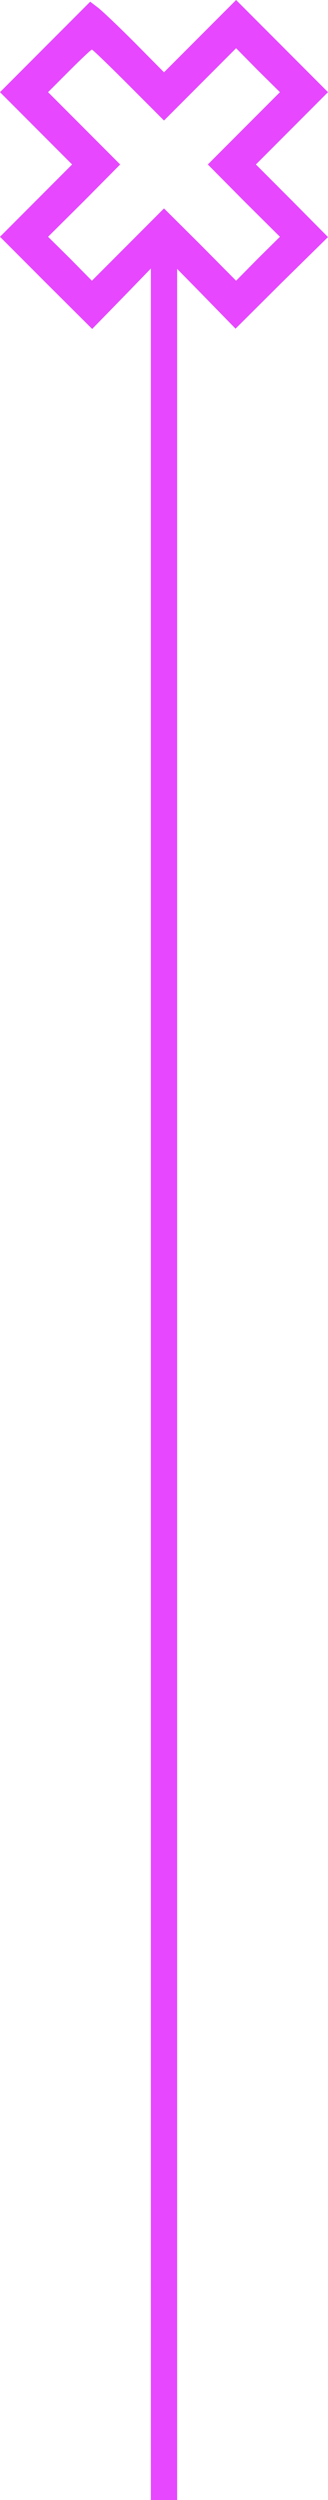
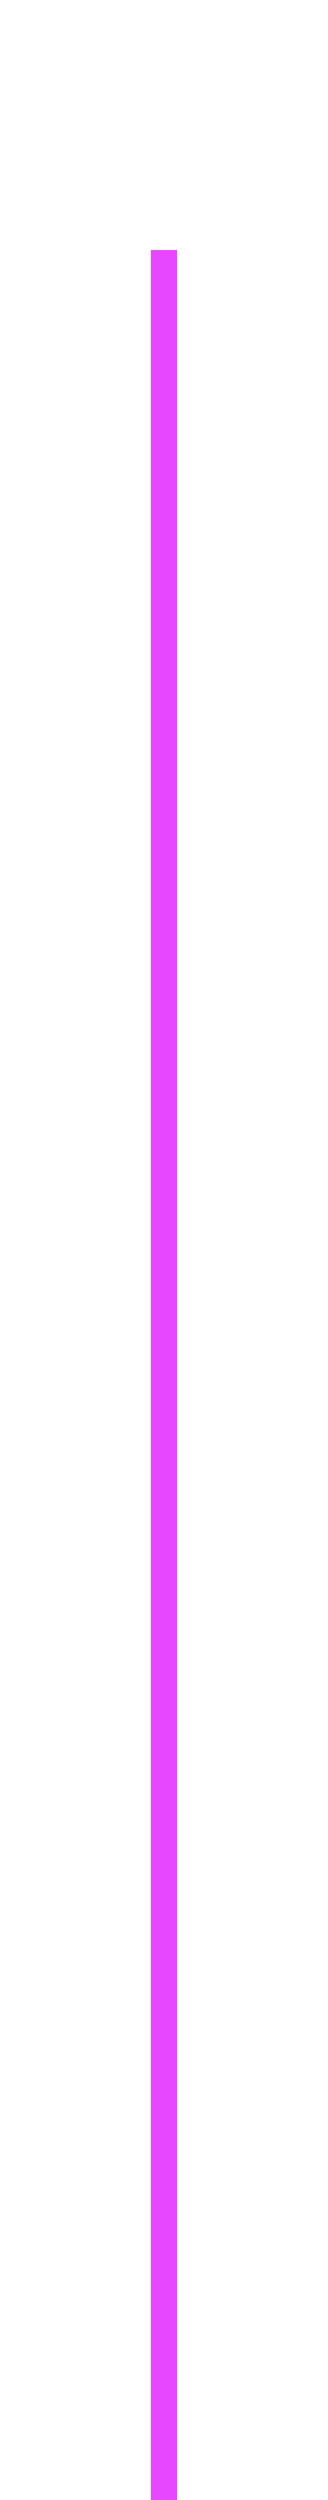
<svg xmlns="http://www.w3.org/2000/svg" width="50" height="380" viewBox="0 0 50 380" fill="none">
  <line x1="25" y1="38" x2="25" y2="380" stroke="#E647FF" stroke-width="4" />
-   <path d="M6.853 7.155L0 14.009L5.517 19.526L10.991 25L5.474 30.517L0 35.991L7.026 43.017L14.052 50L19.526 44.397L24.957 38.793L30.431 44.353L35.905 49.957L42.931 42.974L50 36.035L44.526 30.517L39.009 25L44.526 19.483L50 14.009L43.017 7.026L35.991 -8.9407e-07L30.474 5.517L25 10.991L20.474 6.422C17.974 3.922 15.431 1.509 14.828 1.078L13.75 0.259L6.853 7.155ZM19.612 12.931L25 18.319L30.474 12.845L35.991 7.328L39.31 10.69L42.672 14.009L37.155 19.526L31.681 25L37.155 30.517L42.672 35.991L39.31 39.31L35.991 42.672L30.517 37.155L25 31.681L19.526 37.155L14.009 42.672L10.69 39.31L7.328 35.991L12.845 30.517L18.319 25L12.845 19.526L7.328 14.009L10.56 10.776C12.328 9.009 13.879 7.543 14.009 7.543C14.138 7.543 16.638 9.957 19.612 12.931Z" fill="#E647FF" />
</svg>